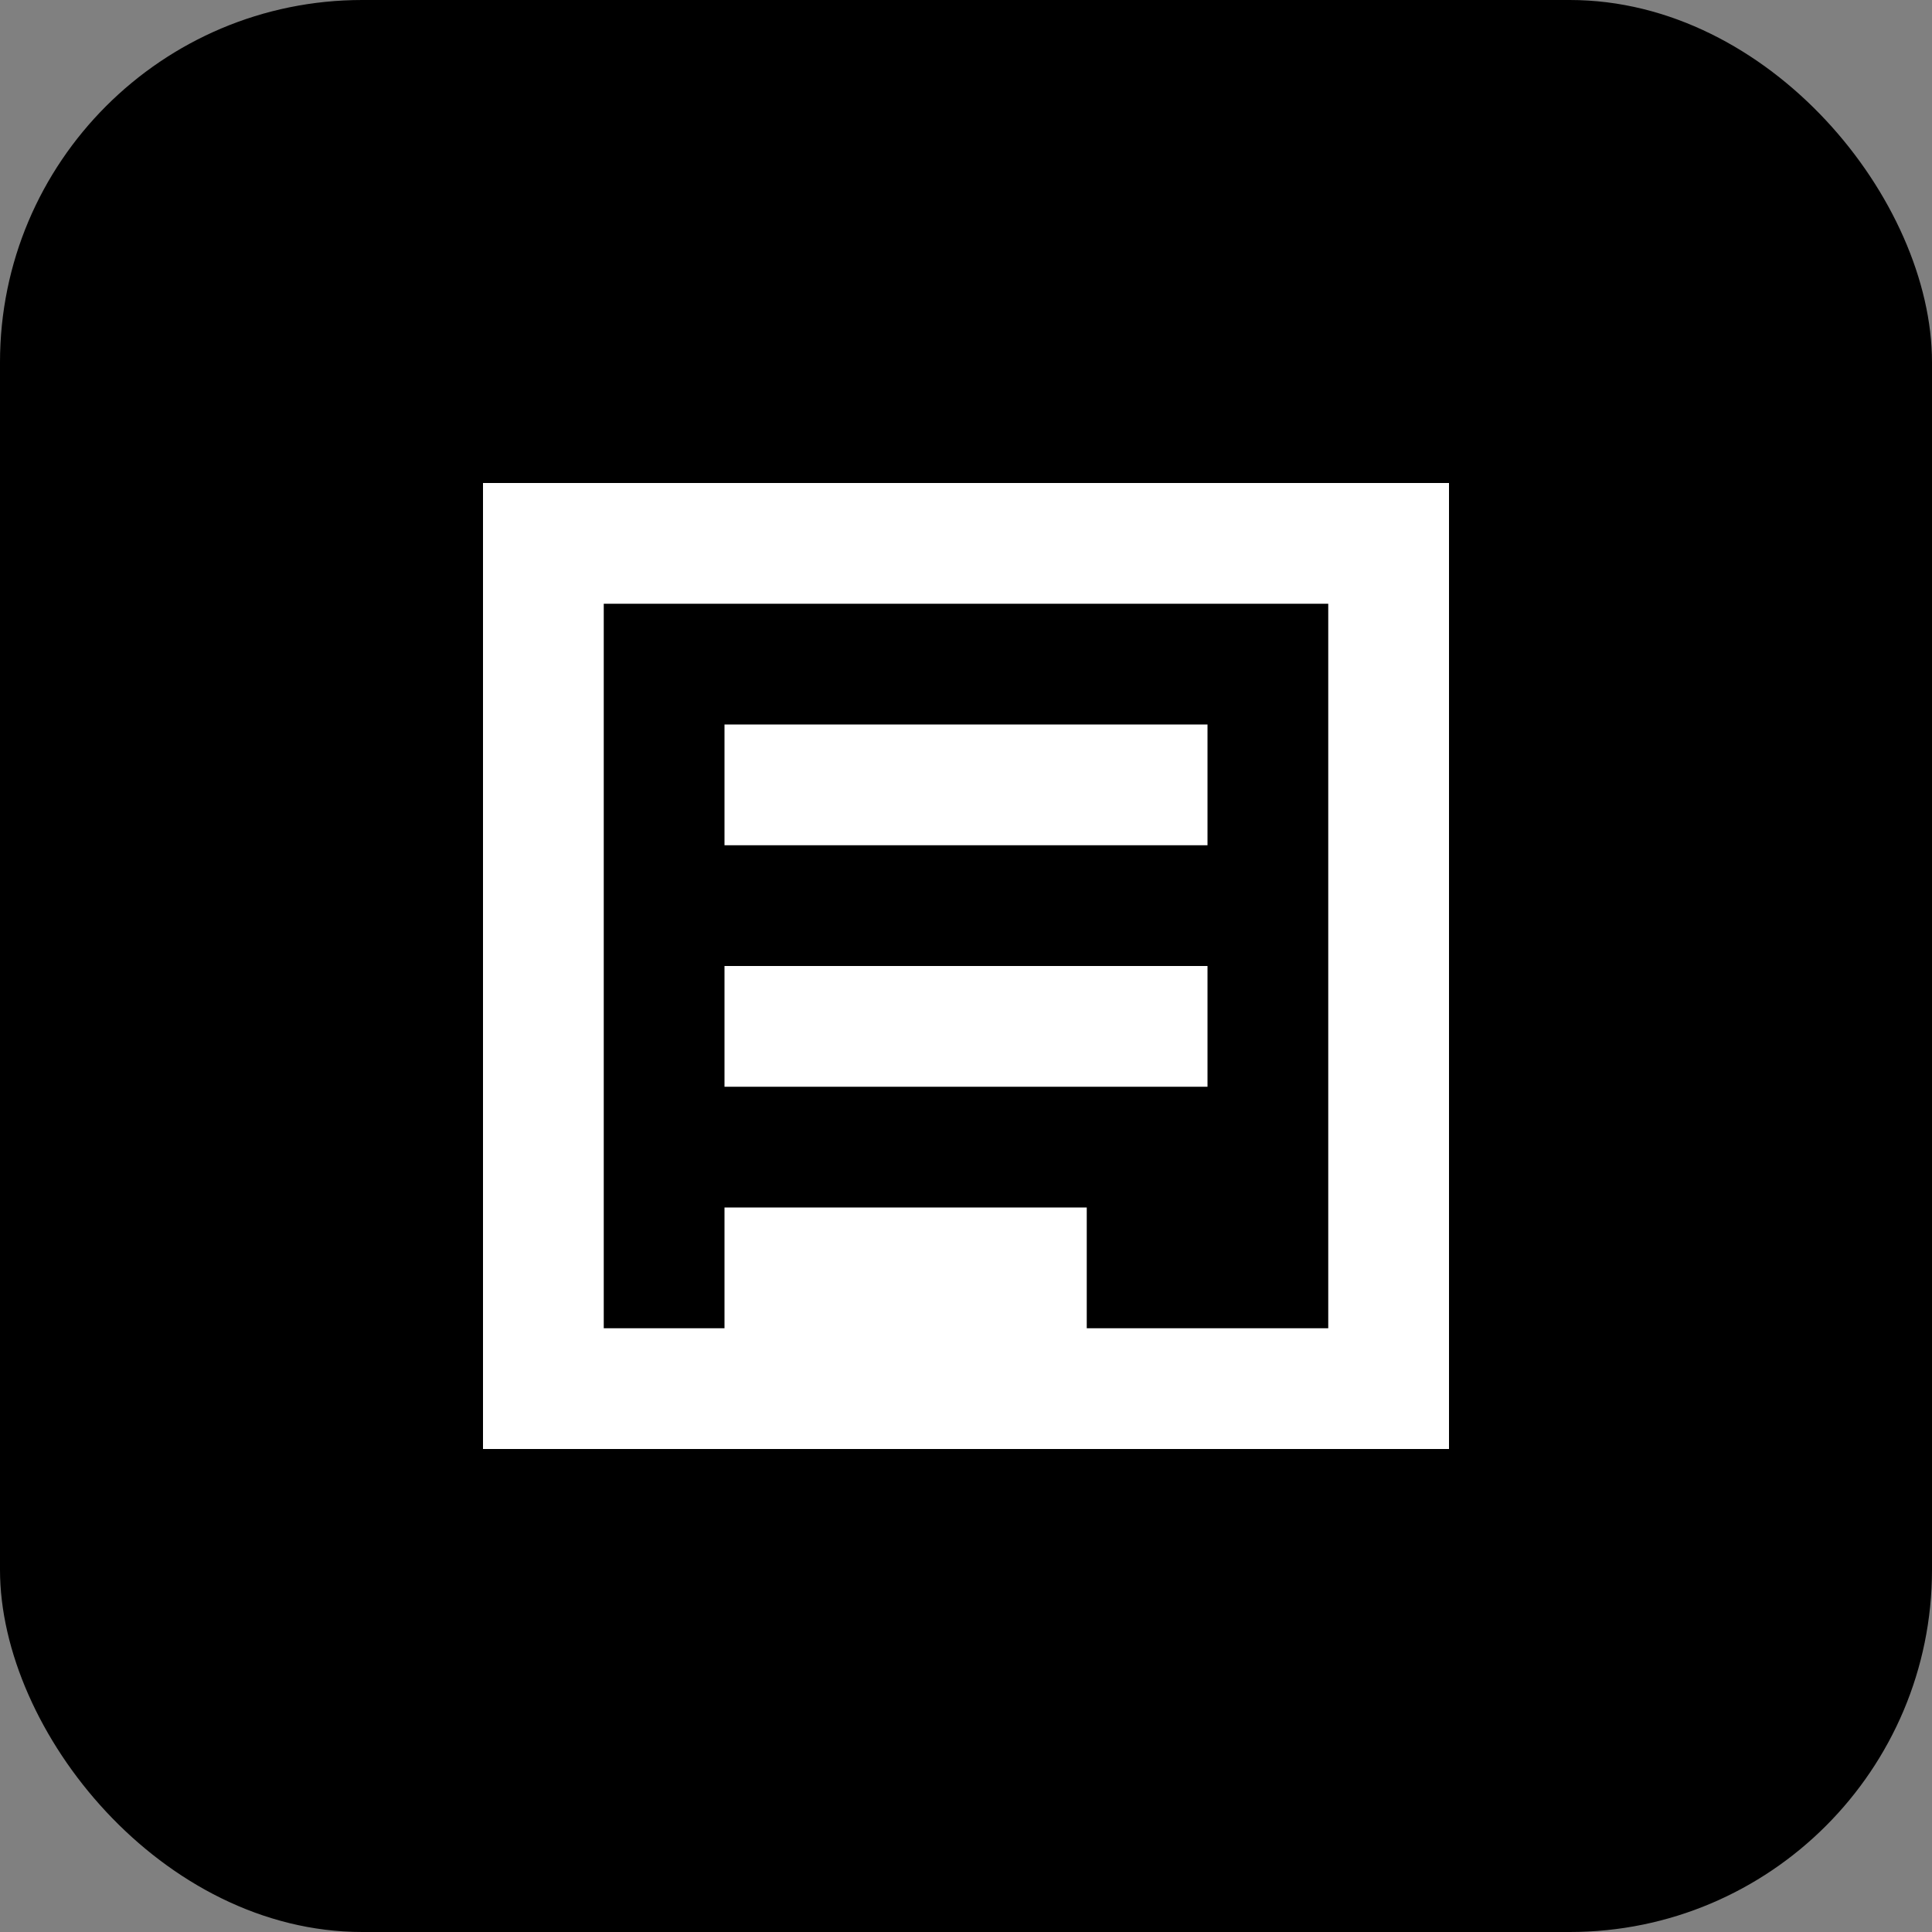
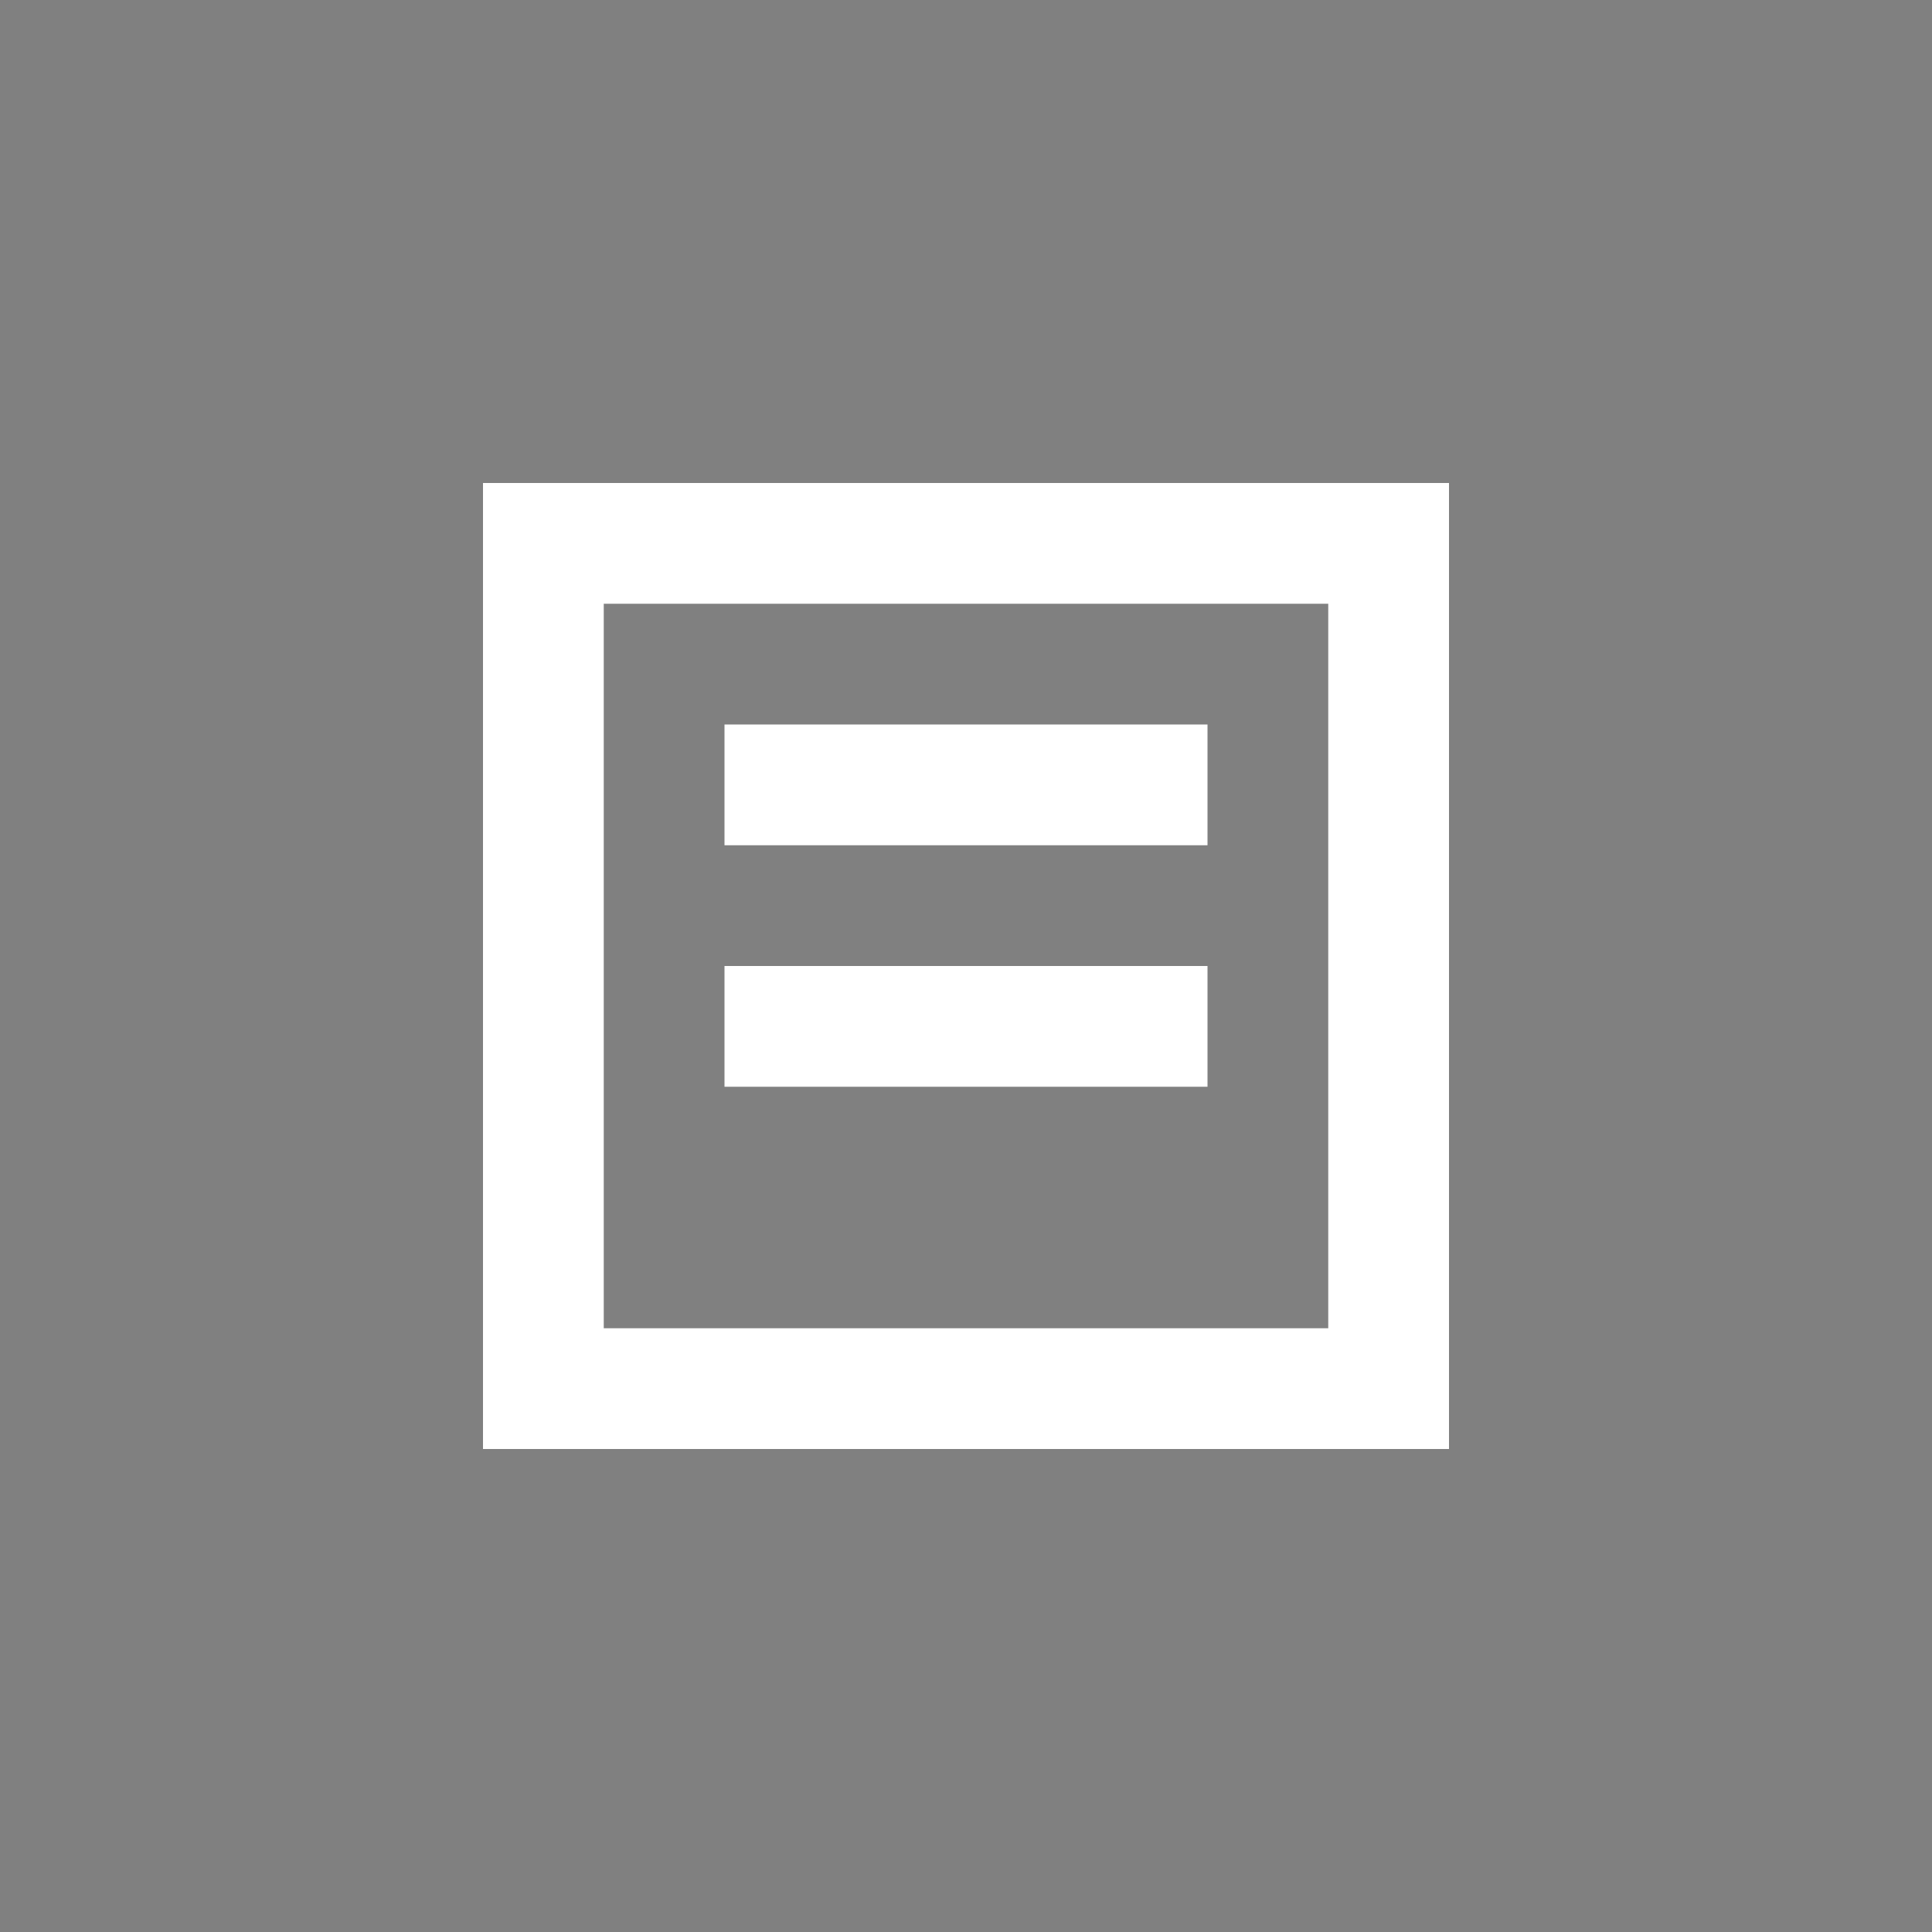
<svg xmlns="http://www.w3.org/2000/svg" width="32" height="32" viewBox="0 0 32 32">
  <rect x="0" y="0" width="32" height="32" fill="#808080" stroke="none" />
-   <rect width="32" height="32" rx="6" fill="#000000" />
-   <path d="M8 8h16v16H8V8zm2 2v12h12V10H10zm2 2h8v2h-8v-2zm0 4h8v2h-8v-2zm0 4h6v2h-6v-2z" fill="#FFFFFF" />
+   <path d="M8 8h16v16H8V8zm2 2v12h12V10H10zm2 2h8v2h-8v-2zm0 4h8v2h-8v-2zh6v2h-6v-2z" fill="#FFFFFF" />
</svg>